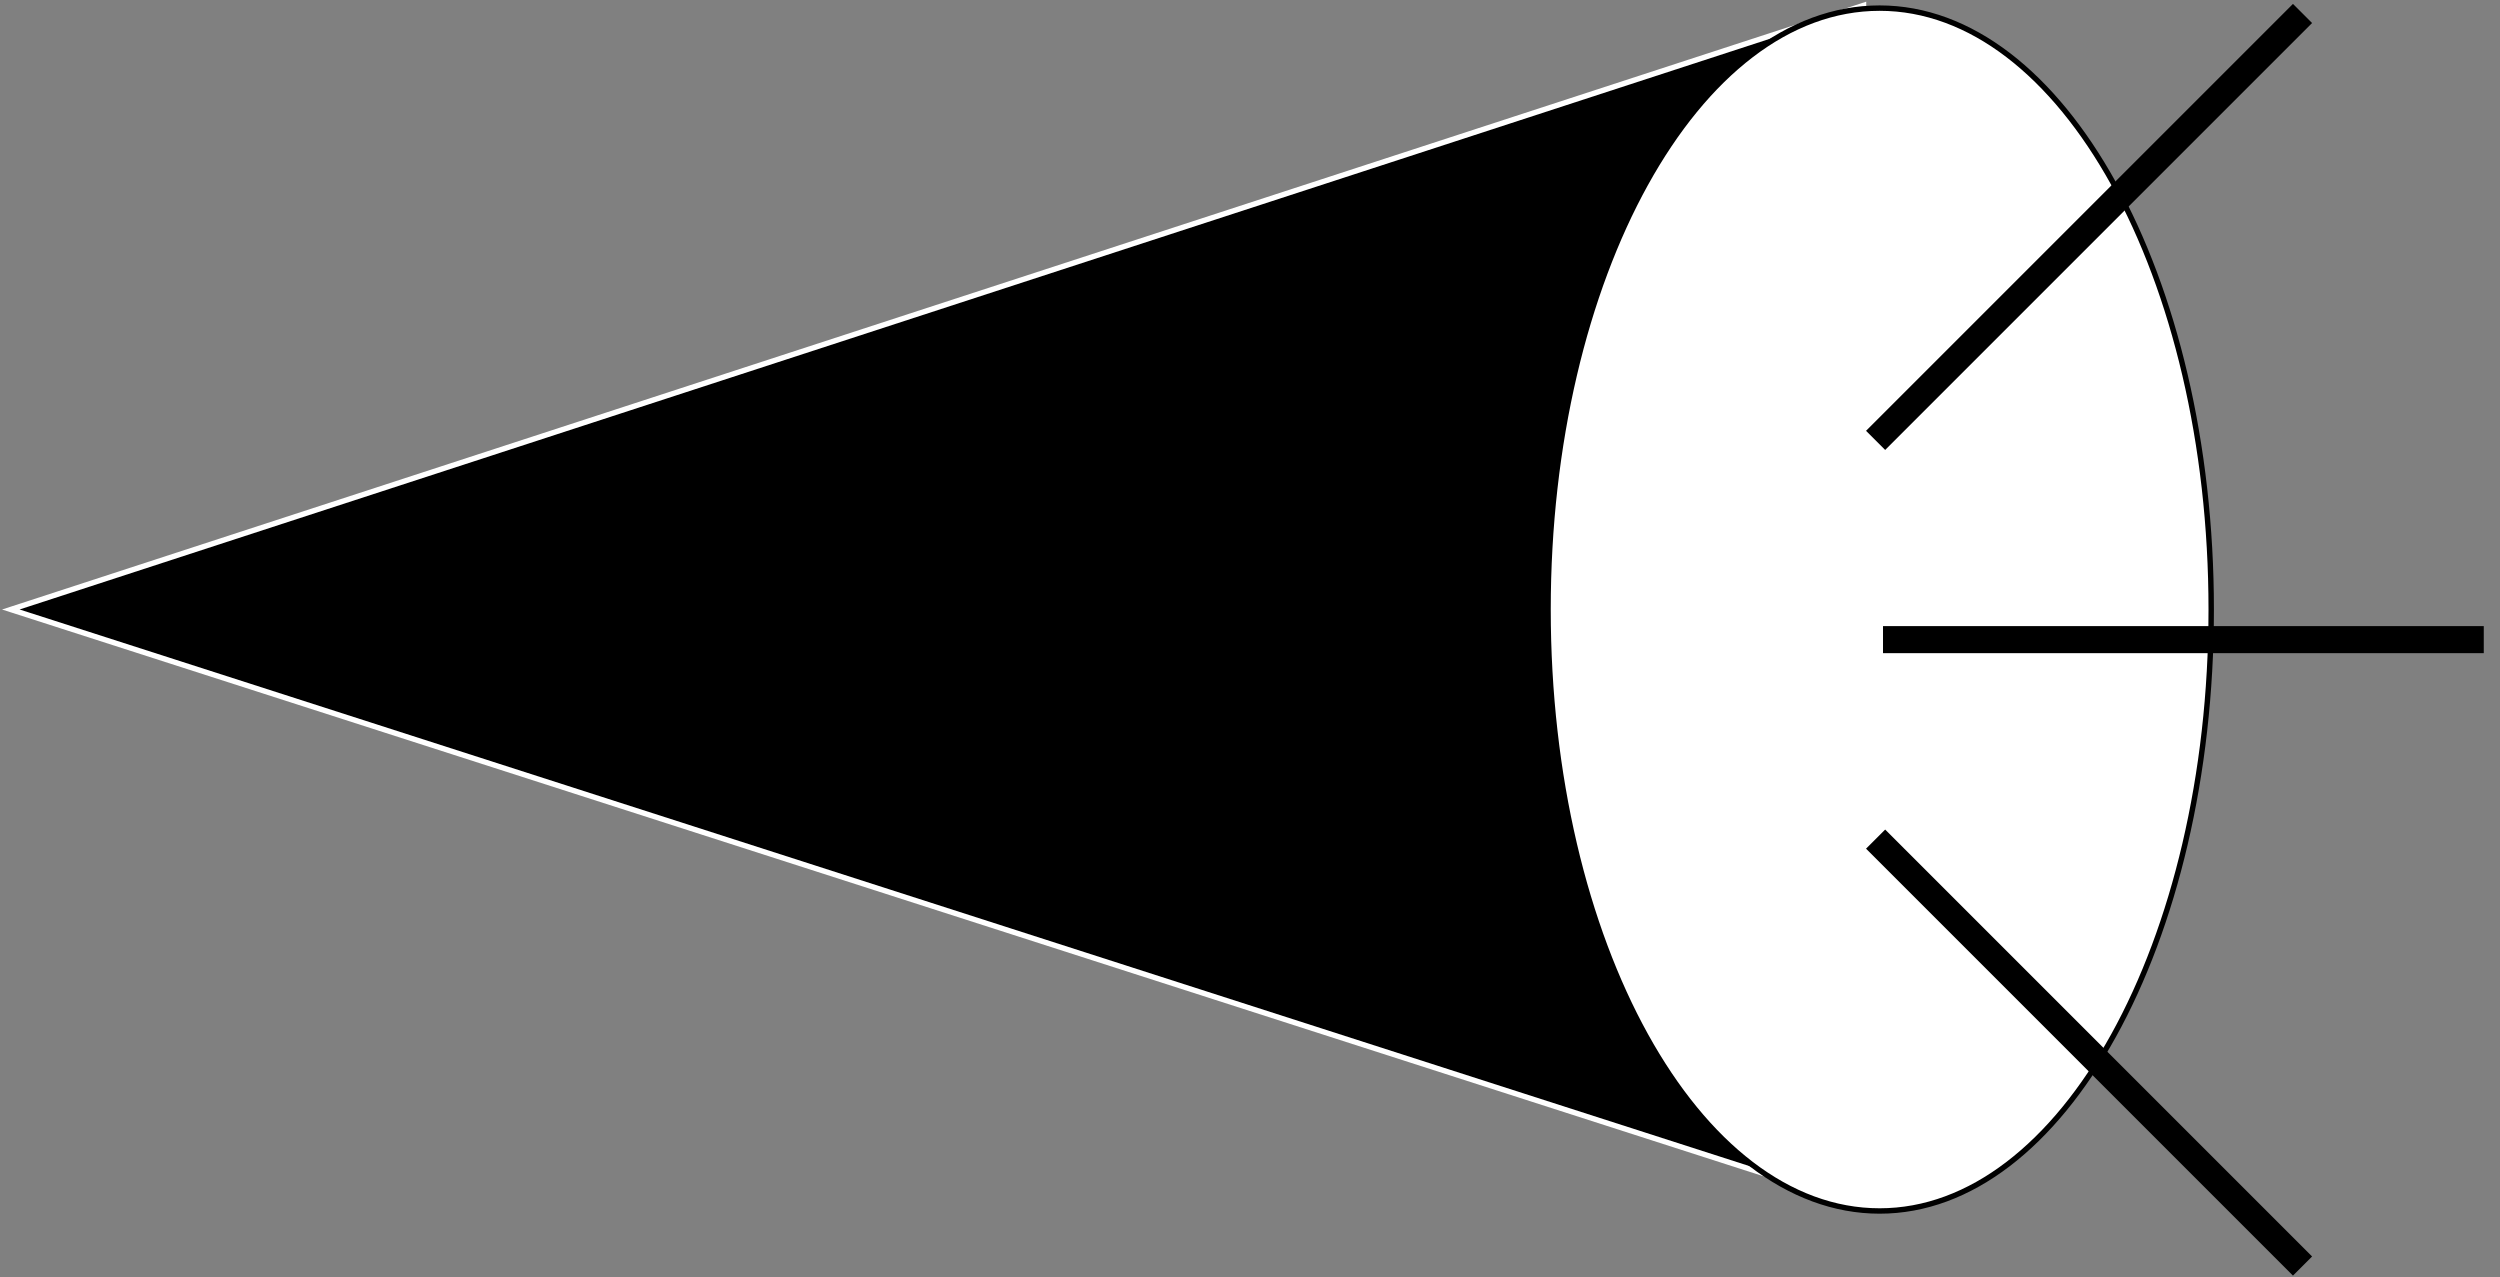
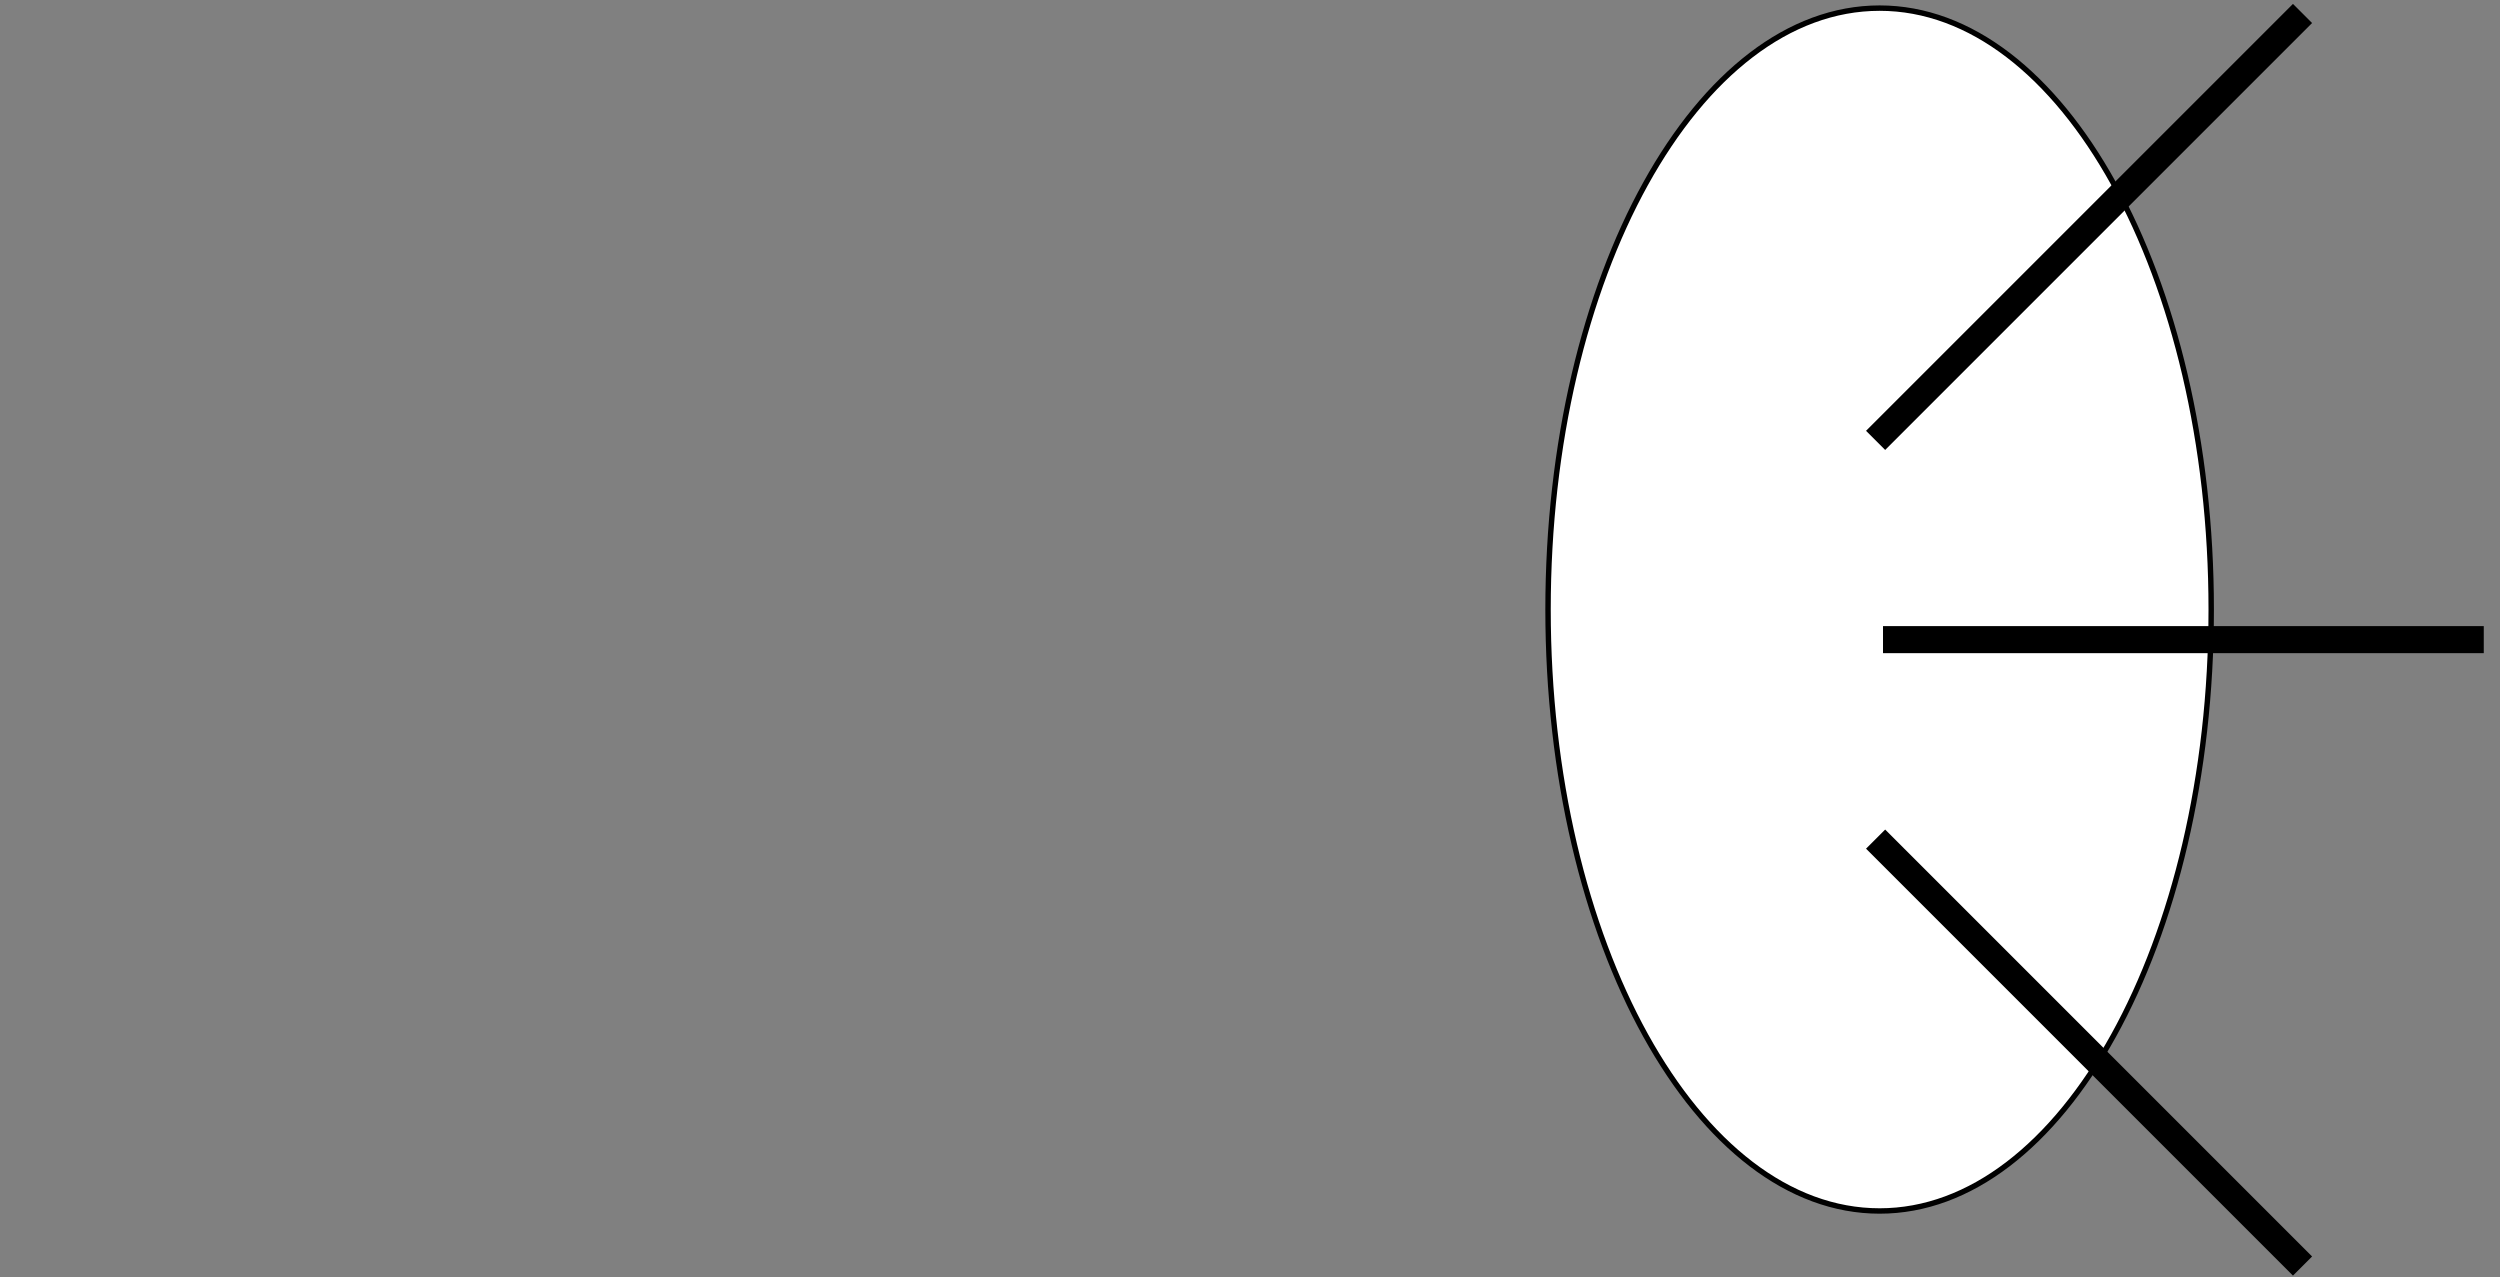
<svg xmlns="http://www.w3.org/2000/svg" width="462" height="236" viewBox="0 0 462 236" fill="none">
  <rect x="0" y="0" width="462" height="236" fill="#808080" stroke="none" />
-   <path d="M2 112.635L344.378 1V222.801L2 112.635Z" fill="black" stroke="white" />
  <path d="M408.632 112.645C408.632 143.407 401.732 171.231 390.6 191.348C379.46 211.482 364.149 223.79 347.355 223.79C330.561 223.79 315.25 211.482 304.11 191.348C292.978 171.231 286.078 143.407 286.078 112.645C286.078 81.883 292.978 54.059 304.11 33.942C315.25 13.808 330.561 1.5 347.355 1.5C364.149 1.5 379.46 13.808 390.6 33.942C401.732 54.059 408.632 81.883 408.632 112.645Z" fill="white" stroke="black" />
  <path d="M346.611 81.384L425.507 2.488" stroke="black" stroke-width="5" />
  <path d="M425.506 233.966L346.611 155.07" stroke="black" stroke-width="5" />
  <path d="M459 118.205H347.98" stroke="black" stroke-width="5" />
</svg>